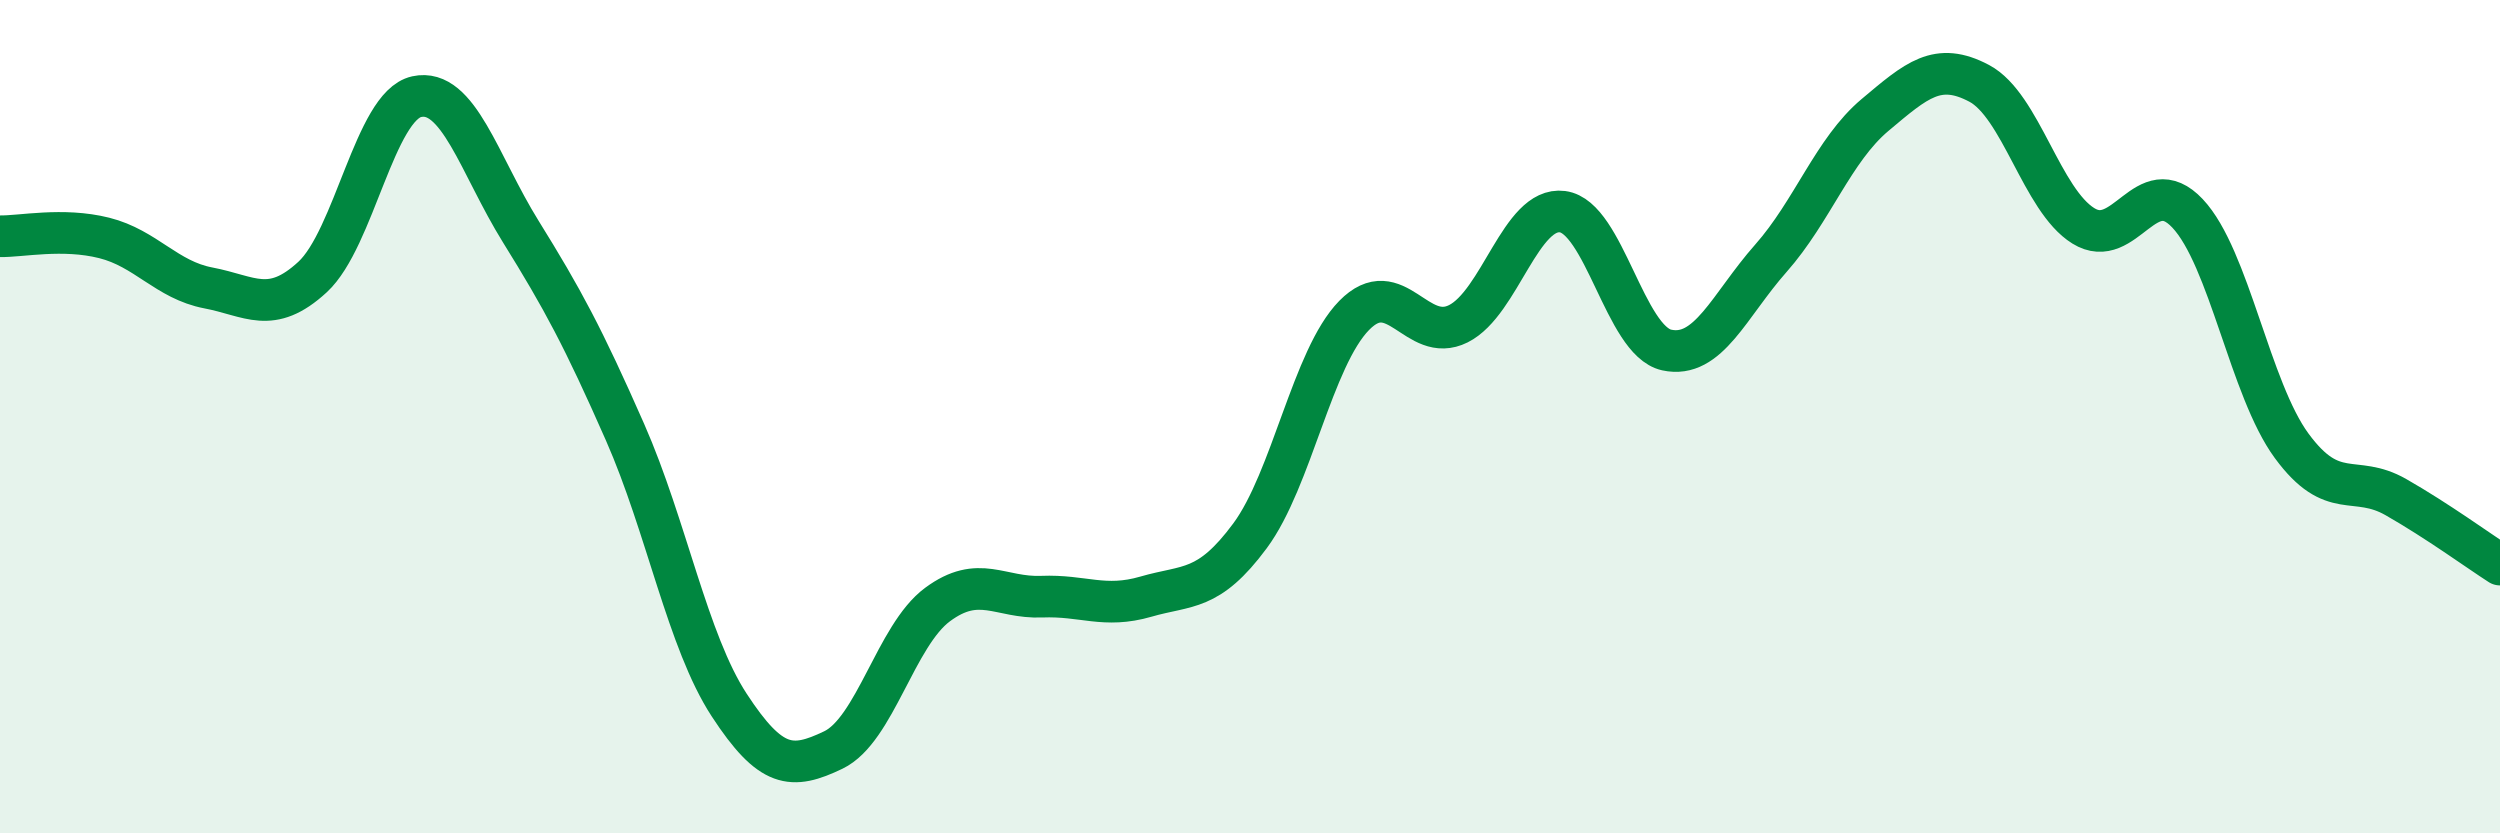
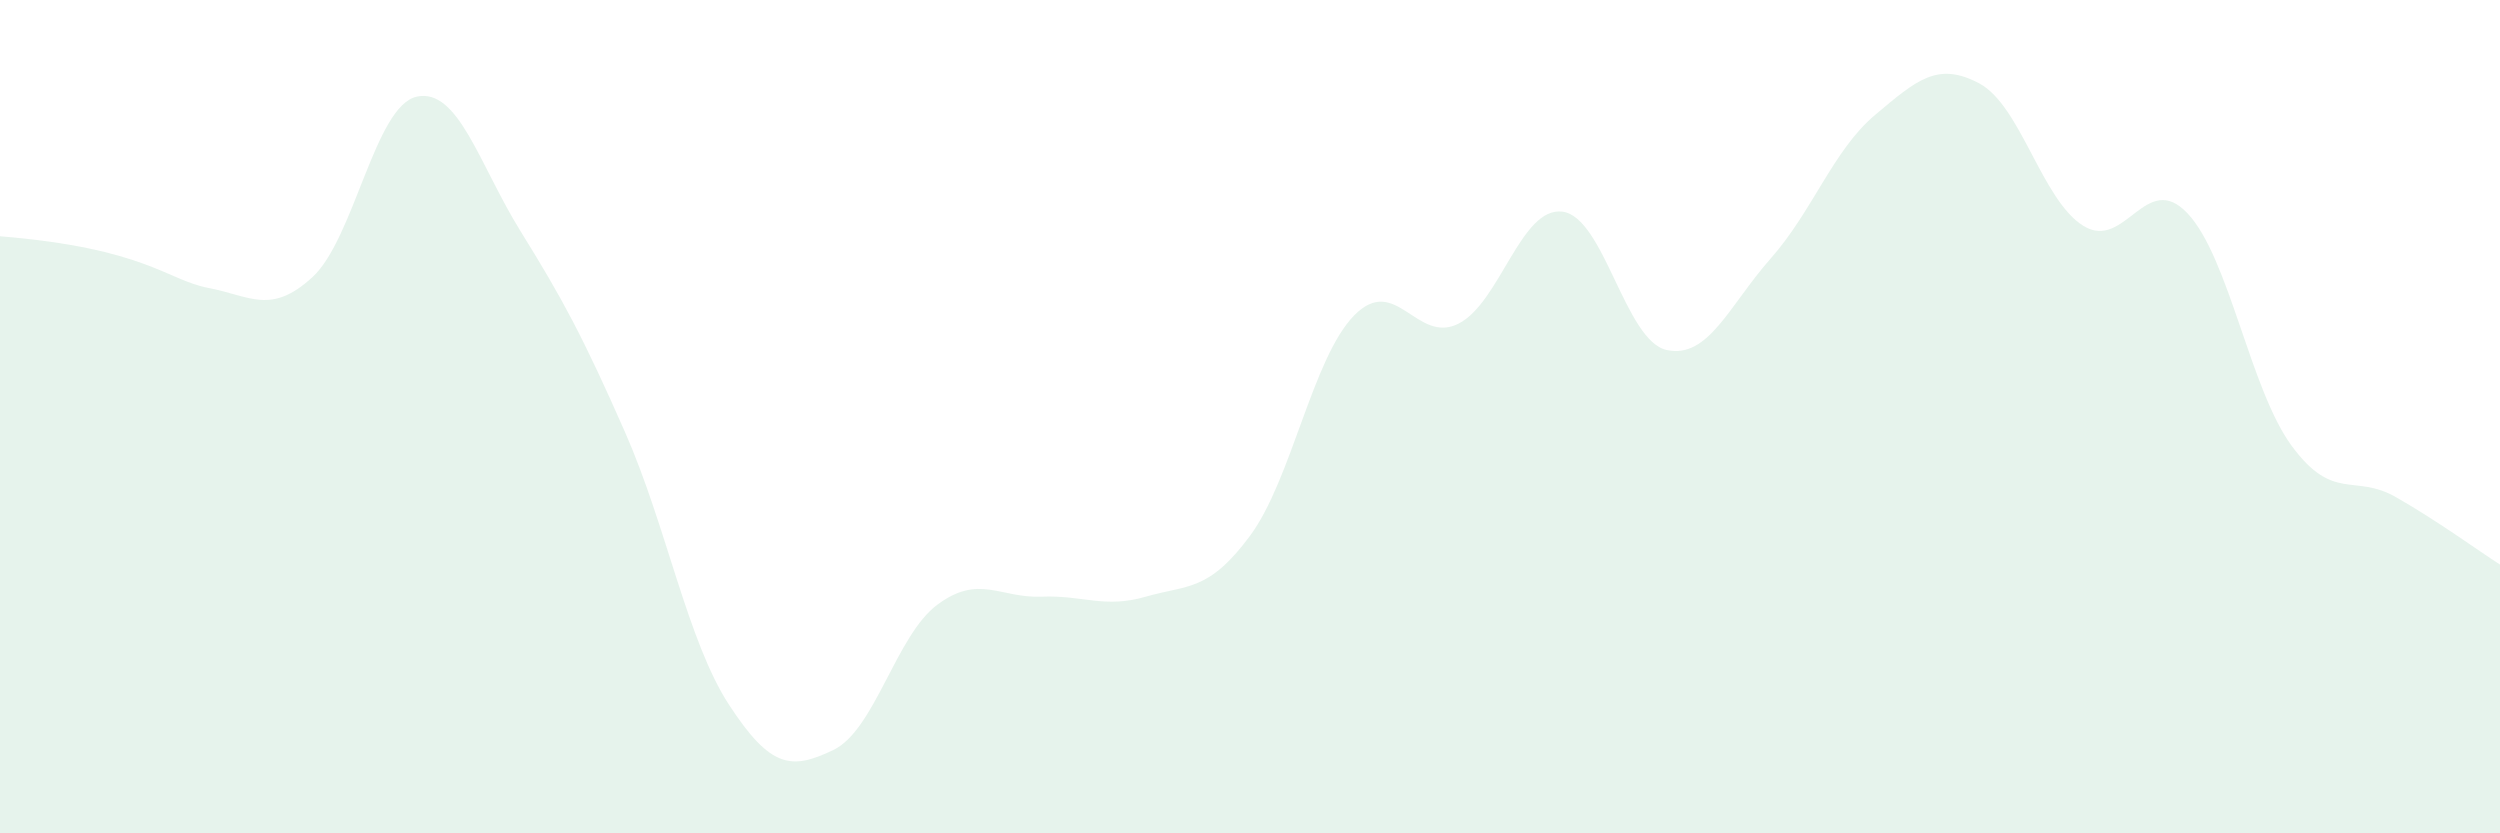
<svg xmlns="http://www.w3.org/2000/svg" width="60" height="20" viewBox="0 0 60 20">
-   <path d="M 0,5.67 C 0.5,5.68 1.5,5.46 2.5,5.71 C 3.5,5.96 4,6.72 5,6.91 C 6,7.1 6.5,7.57 7.5,6.65 C 8.5,5.73 9,2.54 10,2.32 C 11,2.1 11.5,3.95 12.5,5.56 C 13.5,7.17 14,8.1 15,10.37 C 16,12.64 16.5,15.39 17.5,16.92 C 18.5,18.45 19,18.48 20,18 C 21,17.52 21.5,15.25 22.5,14.51 C 23.5,13.77 24,14.36 25,14.32 C 26,14.28 26.5,14.61 27.5,14.32 C 28.5,14.03 29,14.21 30,12.86 C 31,11.51 31.5,8.59 32.5,7.57 C 33.5,6.55 34,8.27 35,7.77 C 36,7.27 36.5,4.95 37.5,5.08 C 38.5,5.21 39,8.18 40,8.4 C 41,8.62 41.5,7.33 42.5,6.2 C 43.5,5.07 44,3.6 45,2.76 C 46,1.92 46.5,1.47 47.5,2 C 48.5,2.53 49,4.8 50,5.42 C 51,6.04 51.5,4.06 52.5,5.12 C 53.5,6.18 54,9.34 55,10.7 C 56,12.06 56.5,11.36 57.5,11.93 C 58.5,12.5 59.5,13.23 60,13.55L60 20L0 20Z" fill="#008740" opacity="0.1" stroke-linecap="round" stroke-linejoin="round" />
-   <path d="M 0,5.67 C 0.5,5.68 1.5,5.46 2.5,5.71 C 3.5,5.96 4,6.72 5,6.91 C 6,7.1 6.5,7.57 7.5,6.65 C 8.5,5.73 9,2.54 10,2.32 C 11,2.1 11.5,3.95 12.5,5.56 C 13.5,7.17 14,8.1 15,10.37 C 16,12.64 16.5,15.39 17.5,16.92 C 18.5,18.45 19,18.48 20,18 C 21,17.52 21.5,15.25 22.5,14.51 C 23.5,13.77 24,14.36 25,14.32 C 26,14.28 26.5,14.61 27.5,14.32 C 28.5,14.03 29,14.21 30,12.86 C 31,11.51 31.5,8.59 32.5,7.57 C 33.5,6.55 34,8.27 35,7.77 C 36,7.27 36.5,4.95 37.5,5.08 C 38.5,5.21 39,8.18 40,8.4 C 41,8.62 41.5,7.33 42.5,6.2 C 43.5,5.07 44,3.6 45,2.76 C 46,1.92 46.5,1.47 47.5,2 C 48.5,2.53 49,4.8 50,5.42 C 51,6.04 51.5,4.06 52.5,5.12 C 53.5,6.18 54,9.34 55,10.7 C 56,12.06 56.5,11.36 57.5,11.93 C 58.5,12.5 59.5,13.23 60,13.55" stroke="#008740" stroke-width="1" fill="none" stroke-linecap="round" stroke-linejoin="round" />
+   <path d="M 0,5.67 C 3.5,5.96 4,6.72 5,6.91 C 6,7.1 6.5,7.57 7.5,6.65 C 8.5,5.73 9,2.54 10,2.32 C 11,2.1 11.5,3.95 12.5,5.56 C 13.5,7.17 14,8.1 15,10.37 C 16,12.64 16.5,15.39 17.5,16.92 C 18.5,18.45 19,18.48 20,18 C 21,17.52 21.5,15.25 22.5,14.51 C 23.5,13.77 24,14.36 25,14.32 C 26,14.28 26.5,14.61 27.5,14.32 C 28.5,14.03 29,14.21 30,12.86 C 31,11.51 31.5,8.59 32.5,7.57 C 33.5,6.55 34,8.27 35,7.77 C 36,7.27 36.5,4.95 37.5,5.08 C 38.5,5.21 39,8.18 40,8.4 C 41,8.62 41.5,7.33 42.5,6.2 C 43.5,5.07 44,3.6 45,2.76 C 46,1.92 46.5,1.47 47.5,2 C 48.5,2.53 49,4.8 50,5.42 C 51,6.04 51.5,4.06 52.5,5.12 C 53.5,6.18 54,9.34 55,10.7 C 56,12.06 56.5,11.36 57.5,11.93 C 58.5,12.5 59.5,13.23 60,13.55L60 20L0 20Z" fill="#008740" opacity="0.1" stroke-linecap="round" stroke-linejoin="round" />
</svg>